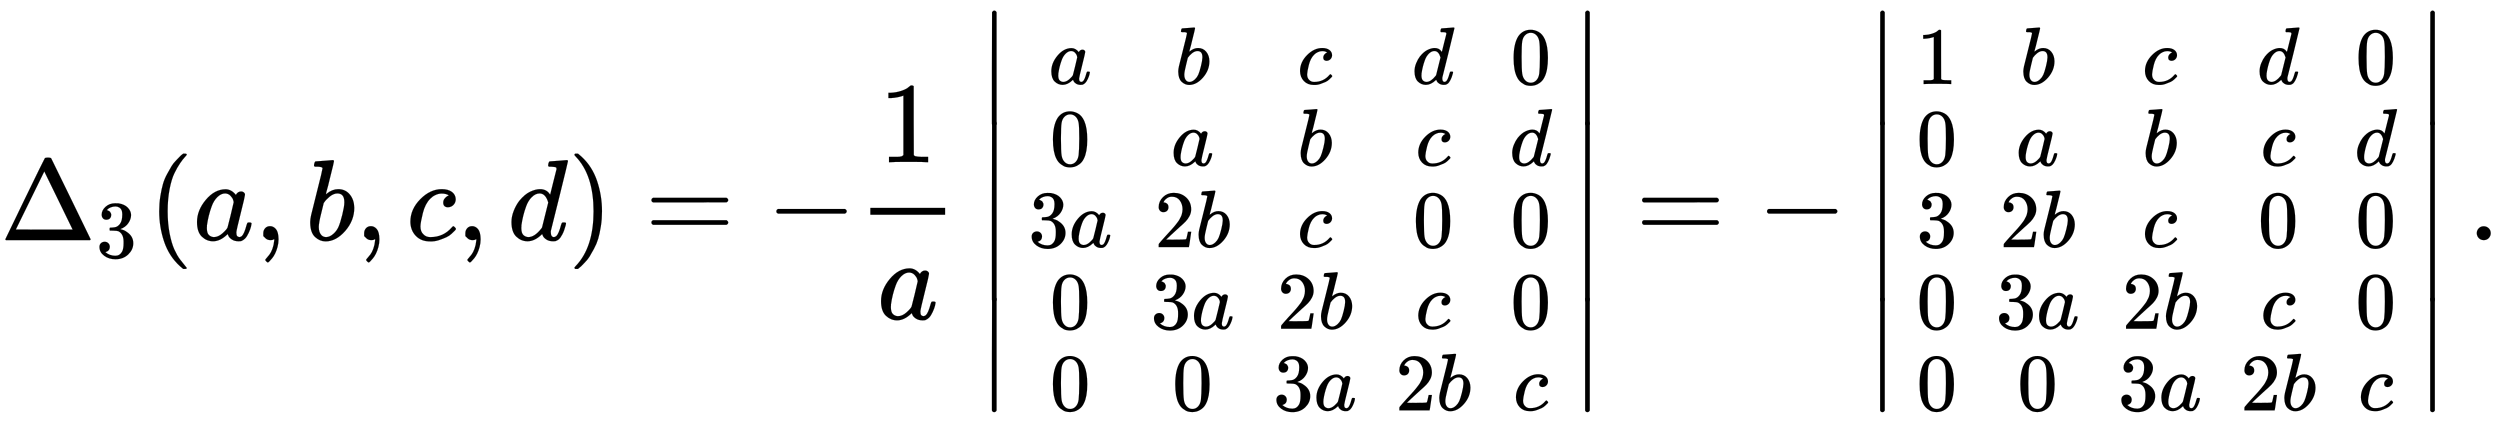
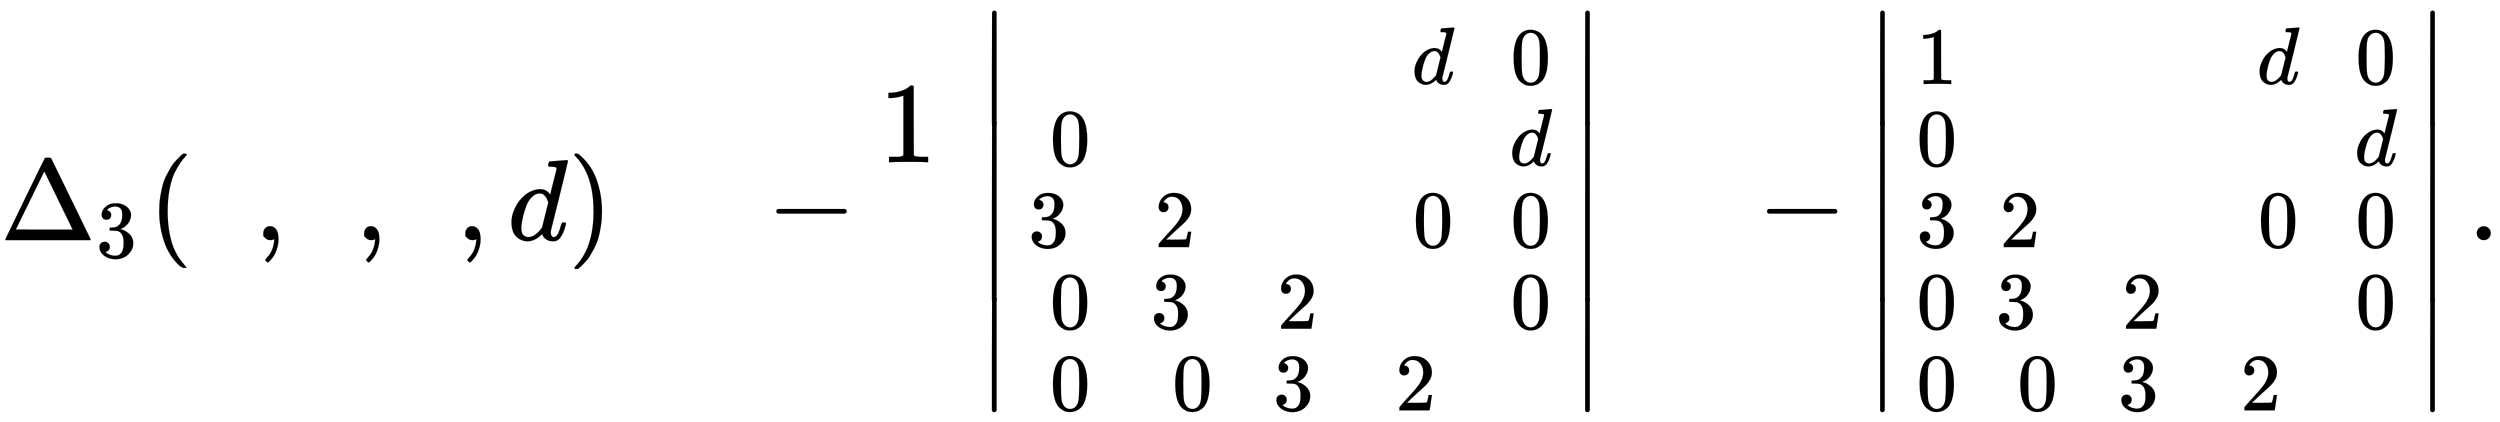
<svg xmlns="http://www.w3.org/2000/svg" xmlns:xlink="http://www.w3.org/1999/xlink" width="50.37ex" height="8.509ex" style="vertical-align: -3.671ex;" viewBox="0 -2083 21687.2 3663.7" role="img" focusable="false" aria-labelledby="MathJax-SVG-1-Title">
  <title id="MathJax-SVG-1-Title">{\displaystyle \Delta _{3}(a,b,c,d)=-{\frac {1}{a}}\left|{\begin{smallmatrix}a&amp;b&amp;c&amp;d&amp;0\\0&amp;a&amp;b&amp;c&amp;d\\3a&amp;2b&amp;c&amp;0&amp;0\\0&amp;3a&amp;2b&amp;c&amp;0\\0&amp;0&amp;3a&amp;2b&amp;c\end{smallmatrix}}\right|=-\left|{\begin{smallmatrix}1&amp;b&amp;c&amp;d&amp;0\\0&amp;a&amp;b&amp;c&amp;d\\3&amp;2b&amp;c&amp;0&amp;0\\0&amp;3a&amp;2b&amp;c&amp;0\\0&amp;0&amp;3a&amp;2b&amp;c\end{smallmatrix}}\right|.}</title>
  <defs aria-hidden="true">
    <path stroke-width="1" id="E1-MJMAIN-394" d="M51 0Q46 4 46 7Q46 9 215 357T388 709Q391 716 416 716Q439 716 444 709Q447 705 616 357T786 7Q786 4 781 0H51ZM507 344L384 596L137 92L383 91H630Q630 93 507 344Z" />
    <path stroke-width="1" id="E1-MJMAIN-33" d="M127 463Q100 463 85 480T69 524Q69 579 117 622T233 665Q268 665 277 664Q351 652 390 611T430 522Q430 470 396 421T302 350L299 348Q299 347 308 345T337 336T375 315Q457 262 457 175Q457 96 395 37T238 -22Q158 -22 100 21T42 130Q42 158 60 175T105 193Q133 193 151 175T169 130Q169 119 166 110T159 94T148 82T136 74T126 70T118 67L114 66Q165 21 238 21Q293 21 321 74Q338 107 338 175V195Q338 290 274 322Q259 328 213 329L171 330L168 332Q166 335 166 348Q166 366 174 366Q202 366 232 371Q266 376 294 413T322 525V533Q322 590 287 612Q265 626 240 626Q208 626 181 615T143 592T132 580H135Q138 579 143 578T153 573T165 566T175 555T183 540T186 520Q186 498 172 481T127 463Z" />
-     <path stroke-width="1" id="E1-MJMAIN-28" d="M94 250Q94 319 104 381T127 488T164 576T202 643T244 695T277 729T302 750H315H319Q333 750 333 741Q333 738 316 720T275 667T226 581T184 443T167 250T184 58T225 -81T274 -167T316 -220T333 -241Q333 -250 318 -250H315H302L274 -226Q180 -141 137 -14T94 250Z" />
-     <path stroke-width="1" id="E1-MJMATHI-61" d="M33 157Q33 258 109 349T280 441Q331 441 370 392Q386 422 416 422Q429 422 439 414T449 394Q449 381 412 234T374 68Q374 43 381 35T402 26Q411 27 422 35Q443 55 463 131Q469 151 473 152Q475 153 483 153H487Q506 153 506 144Q506 138 501 117T481 63T449 13Q436 0 417 -8Q409 -10 393 -10Q359 -10 336 5T306 36L300 51Q299 52 296 50Q294 48 292 46Q233 -10 172 -10Q117 -10 75 30T33 157ZM351 328Q351 334 346 350T323 385T277 405Q242 405 210 374T160 293Q131 214 119 129Q119 126 119 118T118 106Q118 61 136 44T179 26Q217 26 254 59T298 110Q300 114 325 217T351 328Z" />
+     <path stroke-width="1" id="E1-MJMAIN-28" d="M94 250Q94 319 104 381T127 488T164 576T202 643T244 695T277 729T302 750H315H319Q333 750 333 741Q333 738 316 720T275 667T226 581T184 443T167 250T184 58T225 -81T274 -167T316 -220T333 -241H315H302L274 -226Q180 -141 137 -14T94 250Z" />
    <path stroke-width="1" id="E1-MJMAIN-2C" d="M78 35T78 60T94 103T137 121Q165 121 187 96T210 8Q210 -27 201 -60T180 -117T154 -158T130 -185T117 -194Q113 -194 104 -185T95 -172Q95 -168 106 -156T131 -126T157 -76T173 -3V9L172 8Q170 7 167 6T161 3T152 1T140 0Q113 0 96 17Z" />
-     <path stroke-width="1" id="E1-MJMATHI-62" d="M73 647Q73 657 77 670T89 683Q90 683 161 688T234 694Q246 694 246 685T212 542Q204 508 195 472T180 418L176 399Q176 396 182 402Q231 442 283 442Q345 442 383 396T422 280Q422 169 343 79T173 -11Q123 -11 82 27T40 150V159Q40 180 48 217T97 414Q147 611 147 623T109 637Q104 637 101 637H96Q86 637 83 637T76 640T73 647ZM336 325V331Q336 405 275 405Q258 405 240 397T207 376T181 352T163 330L157 322L136 236Q114 150 114 114Q114 66 138 42Q154 26 178 26Q211 26 245 58Q270 81 285 114T318 219Q336 291 336 325Z" />
-     <path stroke-width="1" id="E1-MJMATHI-63" d="M34 159Q34 268 120 355T306 442Q362 442 394 418T427 355Q427 326 408 306T360 285Q341 285 330 295T319 325T330 359T352 380T366 386H367Q367 388 361 392T340 400T306 404Q276 404 249 390Q228 381 206 359Q162 315 142 235T121 119Q121 73 147 50Q169 26 205 26H209Q321 26 394 111Q403 121 406 121Q410 121 419 112T429 98T420 83T391 55T346 25T282 0T202 -11Q127 -11 81 37T34 159Z" />
    <path stroke-width="1" id="E1-MJMATHI-64" d="M366 683Q367 683 438 688T511 694Q523 694 523 686Q523 679 450 384T375 83T374 68Q374 26 402 26Q411 27 422 35Q443 55 463 131Q469 151 473 152Q475 153 483 153H487H491Q506 153 506 145Q506 140 503 129Q490 79 473 48T445 8T417 -8Q409 -10 393 -10Q359 -10 336 5T306 36L300 51Q299 52 296 50Q294 48 292 46Q233 -10 172 -10Q117 -10 75 30T33 157Q33 205 53 255T101 341Q148 398 195 420T280 442Q336 442 364 400Q369 394 369 396Q370 400 396 505T424 616Q424 629 417 632T378 637H357Q351 643 351 645T353 664Q358 683 366 683ZM352 326Q329 405 277 405Q242 405 210 374T160 293Q131 214 119 129Q119 126 119 118T118 106Q118 61 136 44T179 26Q233 26 290 98L298 109L352 326Z" />
    <path stroke-width="1" id="E1-MJMAIN-29" d="M60 749L64 750Q69 750 74 750H86L114 726Q208 641 251 514T294 250Q294 182 284 119T261 12T224 -76T186 -143T145 -194T113 -227T90 -246Q87 -249 86 -250H74Q66 -250 63 -250T58 -247T55 -238Q56 -237 66 -225Q221 -64 221 250T66 725Q56 737 55 738Q55 746 60 749Z" />
-     <path stroke-width="1" id="E1-MJMAIN-3D" d="M56 347Q56 360 70 367H707Q722 359 722 347Q722 336 708 328L390 327H72Q56 332 56 347ZM56 153Q56 168 72 173H708Q722 163 722 153Q722 140 707 133H70Q56 140 56 153Z" />
    <path stroke-width="1" id="E1-MJMAIN-2212" d="M84 237T84 250T98 270H679Q694 262 694 250T679 230H98Q84 237 84 250Z" />
    <path stroke-width="1" id="E1-MJMAIN-31" d="M213 578L200 573Q186 568 160 563T102 556H83V602H102Q149 604 189 617T245 641T273 663Q275 666 285 666Q294 666 302 660V361L303 61Q310 54 315 52T339 48T401 46H427V0H416Q395 3 257 3Q121 3 100 0H88V46H114Q136 46 152 46T177 47T193 50T201 52T207 57T213 61V578Z" />
    <path stroke-width="1" id="E1-MJMAIN-7C" d="M139 -249H137Q125 -249 119 -235V251L120 737Q130 750 139 750Q152 750 159 735V-235Q151 -249 141 -249H139Z" />
    <path stroke-width="1" id="E1-MJMAIN-30" d="M96 585Q152 666 249 666Q297 666 345 640T423 548Q460 465 460 320Q460 165 417 83Q397 41 362 16T301 -15T250 -22Q224 -22 198 -16T137 16T82 83Q39 165 39 320Q39 494 96 585ZM321 597Q291 629 250 629Q208 629 178 597Q153 571 145 525T137 333Q137 175 145 125T181 46Q209 16 250 16Q290 16 318 46Q347 76 354 130T362 333Q362 478 354 524T321 597Z" />
    <path stroke-width="1" id="E1-MJMAIN-32" d="M109 429Q82 429 66 447T50 491Q50 562 103 614T235 666Q326 666 387 610T449 465Q449 422 429 383T381 315T301 241Q265 210 201 149L142 93L218 92Q375 92 385 97Q392 99 409 186V189H449V186Q448 183 436 95T421 3V0H50V19V31Q50 38 56 46T86 81Q115 113 136 137Q145 147 170 174T204 211T233 244T261 278T284 308T305 340T320 369T333 401T340 431T343 464Q343 527 309 573T212 619Q179 619 154 602T119 569T109 550Q109 549 114 549Q132 549 151 535T170 489Q170 464 154 447T109 429Z" />
    <path stroke-width="1" id="E1-MJMAIN-2223" d="M139 -249H137Q125 -249 119 -235V251L120 737Q130 750 139 750Q152 750 159 735V-235Q151 -249 141 -249H139Z" />
    <path stroke-width="1" id="E1-MJMAIN-2E" d="M78 60Q78 84 95 102T138 120Q162 120 180 104T199 61Q199 36 182 18T139 0T96 17T78 60Z" />
  </defs>
  <g stroke="currentColor" fill="currentColor" stroke-width="0" transform="matrix(1 0 0 -1 0 0)" aria-hidden="true">
    <use xlink:href="#E1-MJMAIN-394" x="0" y="0" />
    <use transform="scale(0.707)" xlink:href="#E1-MJMAIN-33" x="1178" y="-213" />
    <use xlink:href="#E1-MJMAIN-28" x="1287" y="0" />
    <use xlink:href="#E1-MJMATHI-61" x="1676" y="0" />
    <use xlink:href="#E1-MJMAIN-2C" x="2206" y="0" />
    <use xlink:href="#E1-MJMATHI-62" x="2651" y="0" />
    <use xlink:href="#E1-MJMAIN-2C" x="3081" y="0" />
    <use xlink:href="#E1-MJMATHI-63" x="3526" y="0" />
    <use xlink:href="#E1-MJMAIN-2C" x="3959" y="0" />
    <use xlink:href="#E1-MJMATHI-64" x="4404" y="0" />
    <use xlink:href="#E1-MJMAIN-29" x="4928" y="0" />
    <use xlink:href="#E1-MJMAIN-3D" x="5595" y="0" />
    <use xlink:href="#E1-MJMAIN-2212" x="6651" y="0" />
    <g transform="translate(7430,0)">
      <g transform="translate(120,0)">
-         <rect stroke="none" width="649" height="60" x="0" y="220" />
        <use xlink:href="#E1-MJMAIN-31" x="74" y="676" />
        <use xlink:href="#E1-MJMATHI-61" x="60" y="-686" />
      </g>
    </g>
    <g transform="translate(8486,0)">
      <g transform="translate(0,1992)">
        <use xlink:href="#E1-MJMAIN-2223" x="0" y="-751" />
        <g transform="translate(0,-2138.615) scale(1,1.581)">
          <use xlink:href="#E1-MJMAIN-2223" />
        </g>
        <use xlink:href="#E1-MJMAIN-2223" x="0" y="-3235" />
      </g>
      <g transform="translate(278,0)">
        <g transform="translate(167,0)">
          <g transform="translate(-11,0)">
            <use transform="scale(0.707)" xlink:href="#E1-MJMATHI-61" x="250" y="1915" />
            <use transform="scale(0.707)" xlink:href="#E1-MJMAIN-30" x="264" y="914" />
            <g transform="translate(0,-61)">
              <use transform="scale(0.707)" xlink:href="#E1-MJMAIN-33" x="0" y="0" />
              <use transform="scale(0.707)" xlink:href="#E1-MJMATHI-61" x="500" y="0" />
            </g>
            <use transform="scale(0.707)" xlink:href="#E1-MJMAIN-30" x="264" y="-1087" />
            <use transform="scale(0.707)" xlink:href="#E1-MJMAIN-30" x="264" y="-2088" />
          </g>
          <g transform="translate(1050,0)">
            <use transform="scale(0.707)" xlink:href="#E1-MJMATHI-62" x="300" y="1915" />
            <use transform="scale(0.707)" xlink:href="#E1-MJMATHI-61" x="250" y="914" />
            <g transform="translate(35,-61)">
              <use transform="scale(0.707)" xlink:href="#E1-MJMAIN-32" x="0" y="0" />
              <use transform="scale(0.707)" xlink:href="#E1-MJMATHI-62" x="500" y="0" />
            </g>
            <g transform="translate(0,-769)">
              <use transform="scale(0.707)" xlink:href="#E1-MJMAIN-33" x="0" y="0" />
              <use transform="scale(0.707)" xlink:href="#E1-MJMATHI-61" x="500" y="0" />
            </g>
            <use transform="scale(0.707)" xlink:href="#E1-MJMAIN-30" x="264" y="-2088" />
          </g>
          <g transform="translate(2112,0)">
            <use transform="scale(0.707)" xlink:href="#E1-MJMATHI-63" x="298" y="1915" />
            <use transform="scale(0.707)" xlink:href="#E1-MJMATHI-62" x="300" y="914" />
            <use transform="scale(0.707)" xlink:href="#E1-MJMATHI-63" x="298" y="-86" />
            <g transform="translate(35,-769)">
              <use transform="scale(0.707)" xlink:href="#E1-MJMAIN-32" x="0" y="0" />
              <use transform="scale(0.707)" xlink:href="#E1-MJMATHI-62" x="500" y="0" />
            </g>
            <g transform="translate(0,-1477)">
              <use transform="scale(0.707)" xlink:href="#E1-MJMAIN-33" x="0" y="0" />
              <use transform="scale(0.707)" xlink:href="#E1-MJMATHI-61" x="500" y="0" />
            </g>
          </g>
          <g transform="translate(3173,0)">
            <use transform="scale(0.707)" xlink:href="#E1-MJMATHI-64" x="203" y="1915" />
            <use transform="scale(0.707)" xlink:href="#E1-MJMATHI-63" x="248" y="914" />
            <use transform="scale(0.707)" xlink:href="#E1-MJMAIN-30" x="214" y="-86" />
            <use transform="scale(0.707)" xlink:href="#E1-MJMATHI-63" x="248" y="-1087" />
            <g transform="translate(0,-1477)">
              <use transform="scale(0.707)" xlink:href="#E1-MJMAIN-32" x="0" y="0" />
              <use transform="scale(0.707)" xlink:href="#E1-MJMATHI-62" x="500" y="0" />
            </g>
          </g>
          <g transform="translate(4164,0)">
            <use transform="scale(0.707)" xlink:href="#E1-MJMAIN-30" x="11" y="1915" />
            <use transform="scale(0.707)" xlink:href="#E1-MJMATHI-64" x="0" y="914" />
            <use transform="scale(0.707)" xlink:href="#E1-MJMAIN-30" x="11" y="-86" />
            <use transform="scale(0.707)" xlink:href="#E1-MJMAIN-30" x="11" y="-1087" />
            <use transform="scale(0.707)" xlink:href="#E1-MJMATHI-63" x="45" y="-2088" />
          </g>
        </g>
      </g>
      <g transform="translate(5146,1992)">
        <use xlink:href="#E1-MJMAIN-2223" x="0" y="-751" />
        <g transform="translate(0,-2138.615) scale(1,1.581)">
          <use xlink:href="#E1-MJMAIN-2223" />
        </g>
        <use xlink:href="#E1-MJMAIN-2223" x="0" y="-3235" />
      </g>
    </g>
    <use xlink:href="#E1-MJMAIN-3D" x="14189" y="0" />
    <use xlink:href="#E1-MJMAIN-2212" x="15245" y="0" />
    <g transform="translate(16191,0)">
      <g transform="translate(0,1992)">
        <use xlink:href="#E1-MJMAIN-2223" x="0" y="-751" />
        <g transform="translate(0,-2138.615) scale(1,1.581)">
          <use xlink:href="#E1-MJMAIN-2223" />
        </g>
        <use xlink:href="#E1-MJMAIN-2223" x="0" y="-3235" />
      </g>
      <g transform="translate(278,0)">
        <g transform="translate(167,0)">
          <g transform="translate(-11,0)">
            <use transform="scale(0.707)" xlink:href="#E1-MJMAIN-31" x="0" y="1915" />
            <use transform="scale(0.707)" xlink:href="#E1-MJMAIN-30" x="0" y="914" />
            <use transform="scale(0.707)" xlink:href="#E1-MJMAIN-33" x="0" y="-86" />
            <use transform="scale(0.707)" xlink:href="#E1-MJMAIN-30" x="0" y="-1087" />
            <use transform="scale(0.707)" xlink:href="#E1-MJMAIN-30" x="0" y="-2088" />
          </g>
          <g transform="translate(676,0)">
            <use transform="scale(0.707)" xlink:href="#E1-MJMATHI-62" x="300" y="1915" />
            <use transform="scale(0.707)" xlink:href="#E1-MJMATHI-61" x="250" y="914" />
            <g transform="translate(35,-61)">
              <use transform="scale(0.707)" xlink:href="#E1-MJMAIN-32" x="0" y="0" />
              <use transform="scale(0.707)" xlink:href="#E1-MJMATHI-62" x="500" y="0" />
            </g>
            <g transform="translate(0,-769)">
              <use transform="scale(0.707)" xlink:href="#E1-MJMAIN-33" x="0" y="0" />
              <use transform="scale(0.707)" xlink:href="#E1-MJMATHI-61" x="500" y="0" />
            </g>
            <use transform="scale(0.707)" xlink:href="#E1-MJMAIN-30" x="264" y="-2088" />
          </g>
          <g transform="translate(1737,0)">
            <use transform="scale(0.707)" xlink:href="#E1-MJMATHI-63" x="298" y="1915" />
            <use transform="scale(0.707)" xlink:href="#E1-MJMATHI-62" x="300" y="914" />
            <use transform="scale(0.707)" xlink:href="#E1-MJMATHI-63" x="298" y="-86" />
            <g transform="translate(35,-769)">
              <use transform="scale(0.707)" xlink:href="#E1-MJMAIN-32" x="0" y="0" />
              <use transform="scale(0.707)" xlink:href="#E1-MJMATHI-62" x="500" y="0" />
            </g>
            <g transform="translate(0,-1477)">
              <use transform="scale(0.707)" xlink:href="#E1-MJMAIN-33" x="0" y="0" />
              <use transform="scale(0.707)" xlink:href="#E1-MJMATHI-61" x="500" y="0" />
            </g>
          </g>
          <g transform="translate(2799,0)">
            <use transform="scale(0.707)" xlink:href="#E1-MJMATHI-64" x="203" y="1915" />
            <use transform="scale(0.707)" xlink:href="#E1-MJMATHI-63" x="248" y="914" />
            <use transform="scale(0.707)" xlink:href="#E1-MJMAIN-30" x="214" y="-86" />
            <use transform="scale(0.707)" xlink:href="#E1-MJMATHI-63" x="248" y="-1087" />
            <g transform="translate(0,-1477)">
              <use transform="scale(0.707)" xlink:href="#E1-MJMAIN-32" x="0" y="0" />
              <use transform="scale(0.707)" xlink:href="#E1-MJMATHI-62" x="500" y="0" />
            </g>
          </g>
          <g transform="translate(3789,0)">
            <use transform="scale(0.707)" xlink:href="#E1-MJMAIN-30" x="11" y="1915" />
            <use transform="scale(0.707)" xlink:href="#E1-MJMATHI-64" x="0" y="914" />
            <use transform="scale(0.707)" xlink:href="#E1-MJMAIN-30" x="11" y="-86" />
            <use transform="scale(0.707)" xlink:href="#E1-MJMAIN-30" x="11" y="-1087" />
            <use transform="scale(0.707)" xlink:href="#E1-MJMATHI-63" x="45" y="-2088" />
          </g>
        </g>
      </g>
      <g transform="translate(4772,1992)">
        <use xlink:href="#E1-MJMAIN-2223" x="0" y="-751" />
        <g transform="translate(0,-2138.615) scale(1,1.581)">
          <use xlink:href="#E1-MJMAIN-2223" />
        </g>
        <use xlink:href="#E1-MJMAIN-2223" x="0" y="-3235" />
      </g>
    </g>
    <use xlink:href="#E1-MJMAIN-2E" x="21408" y="0" />
  </g>
</svg>